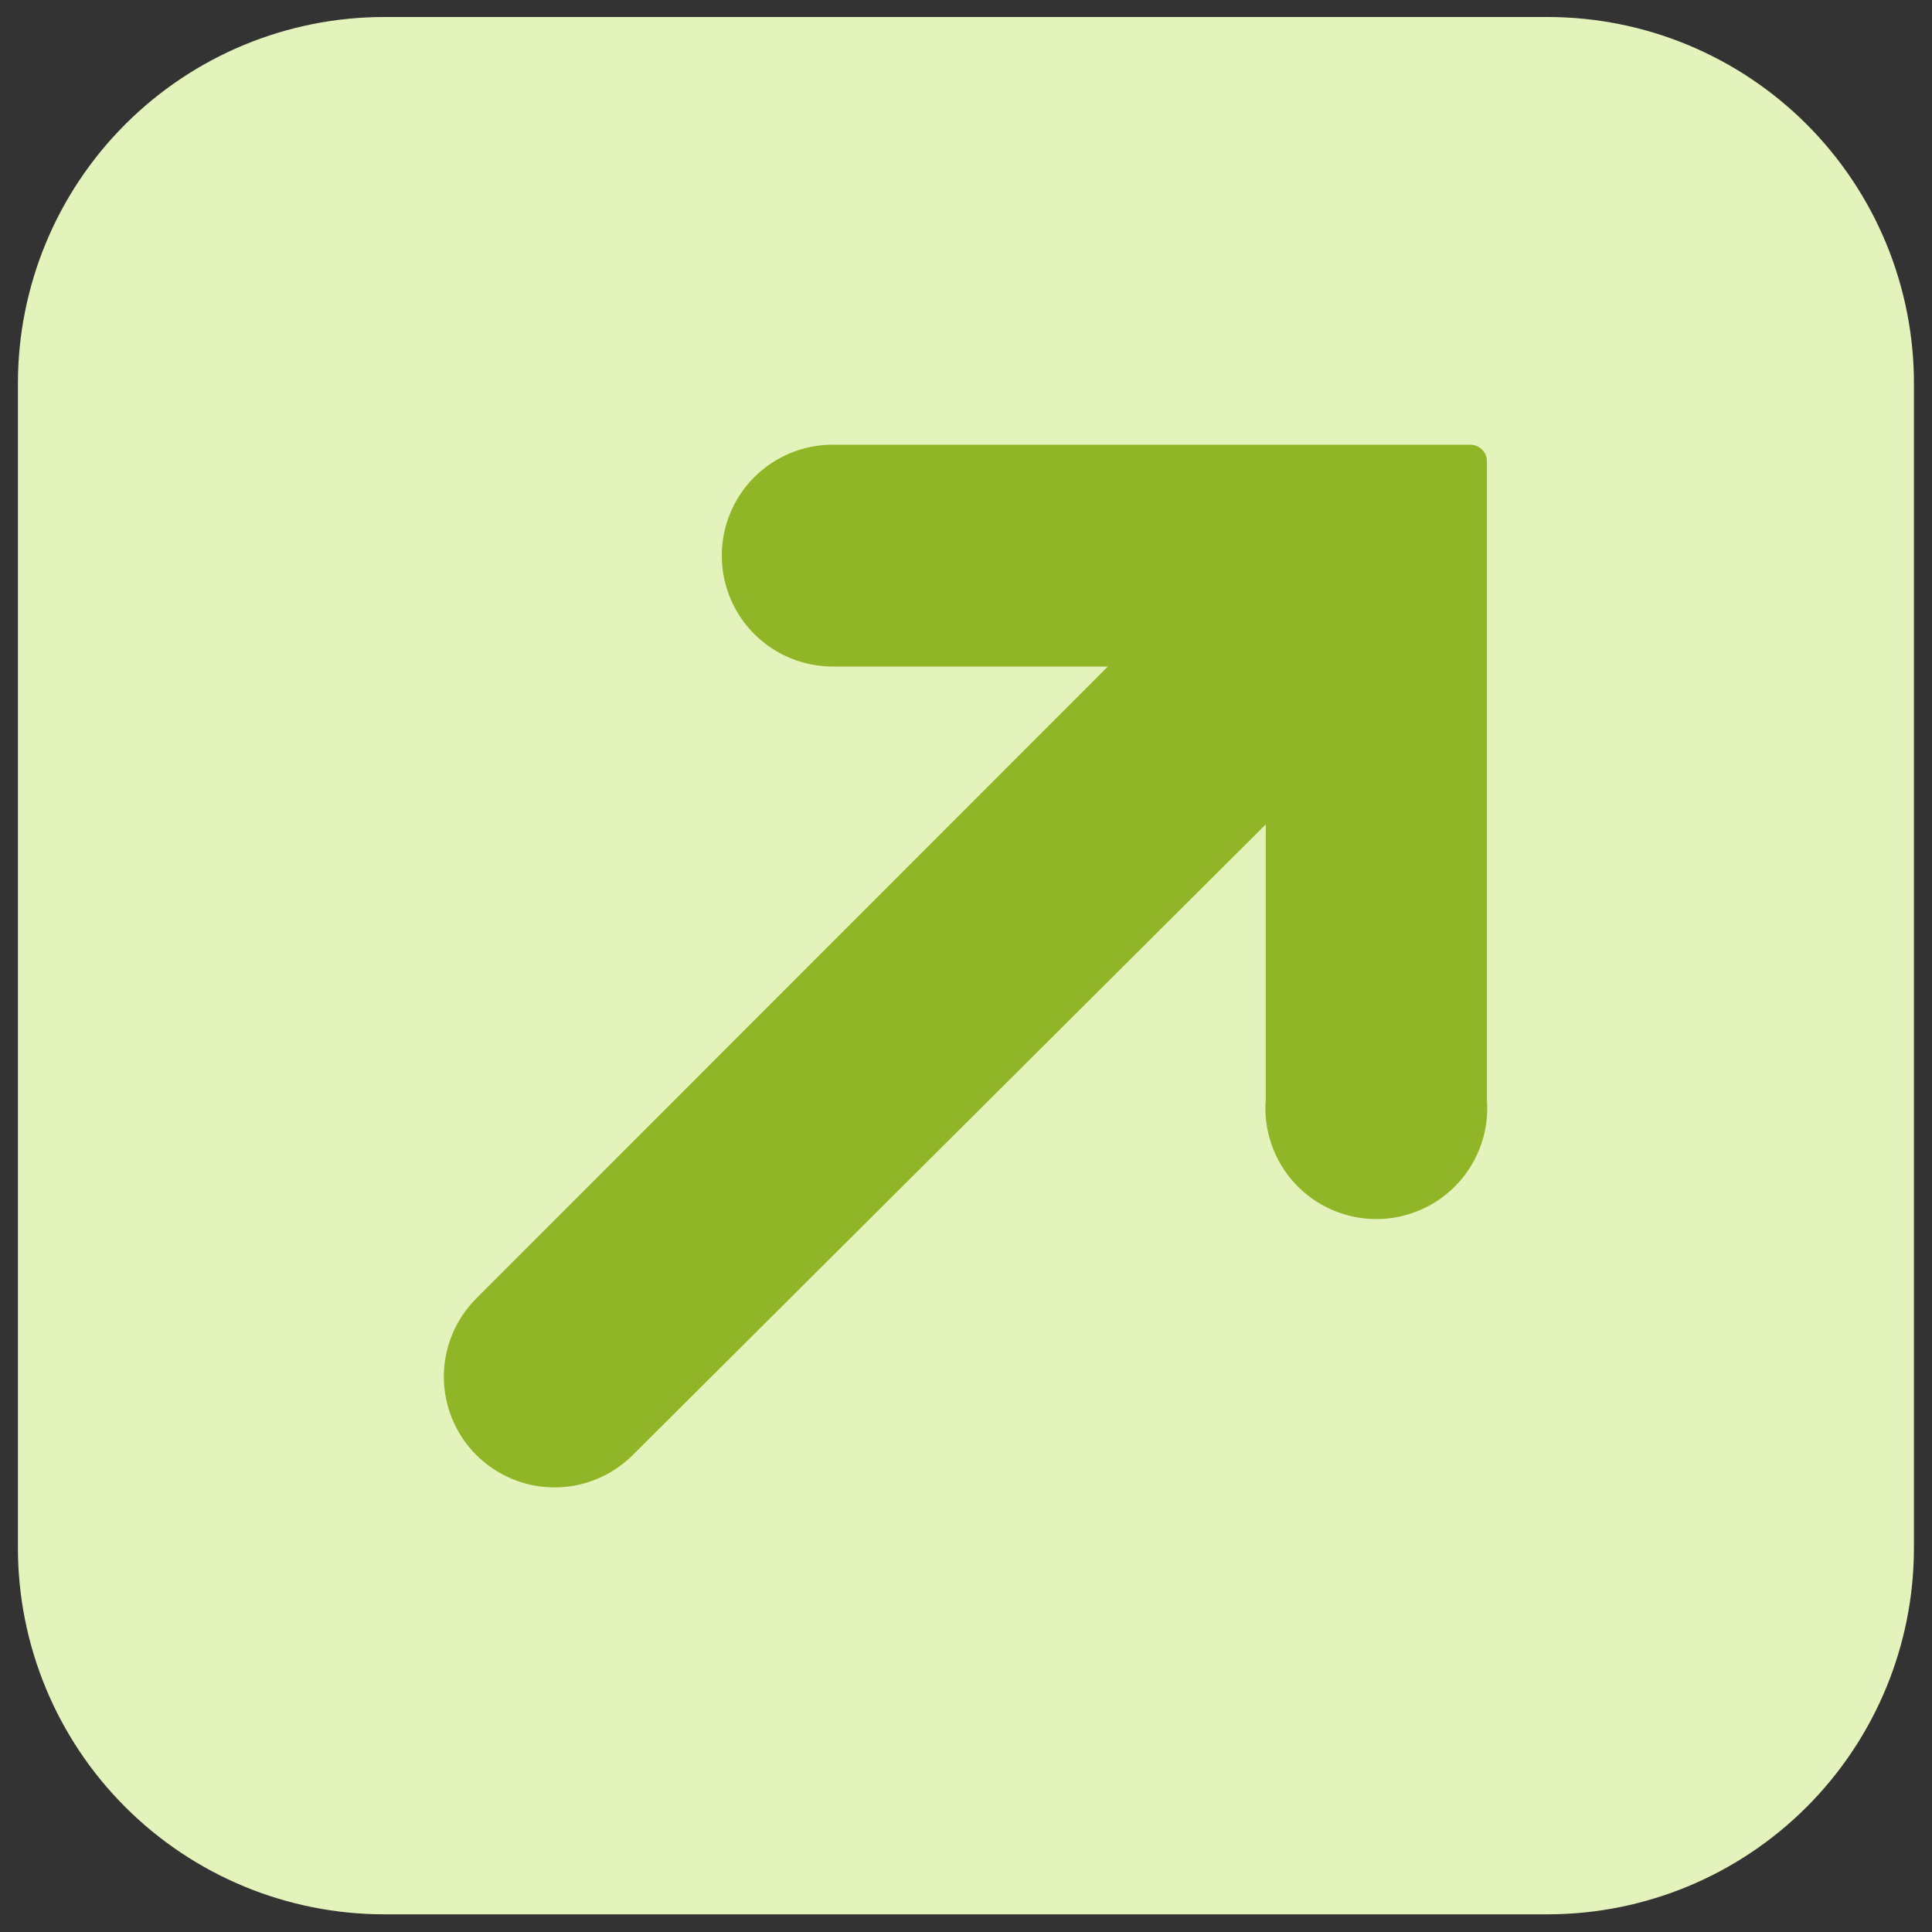
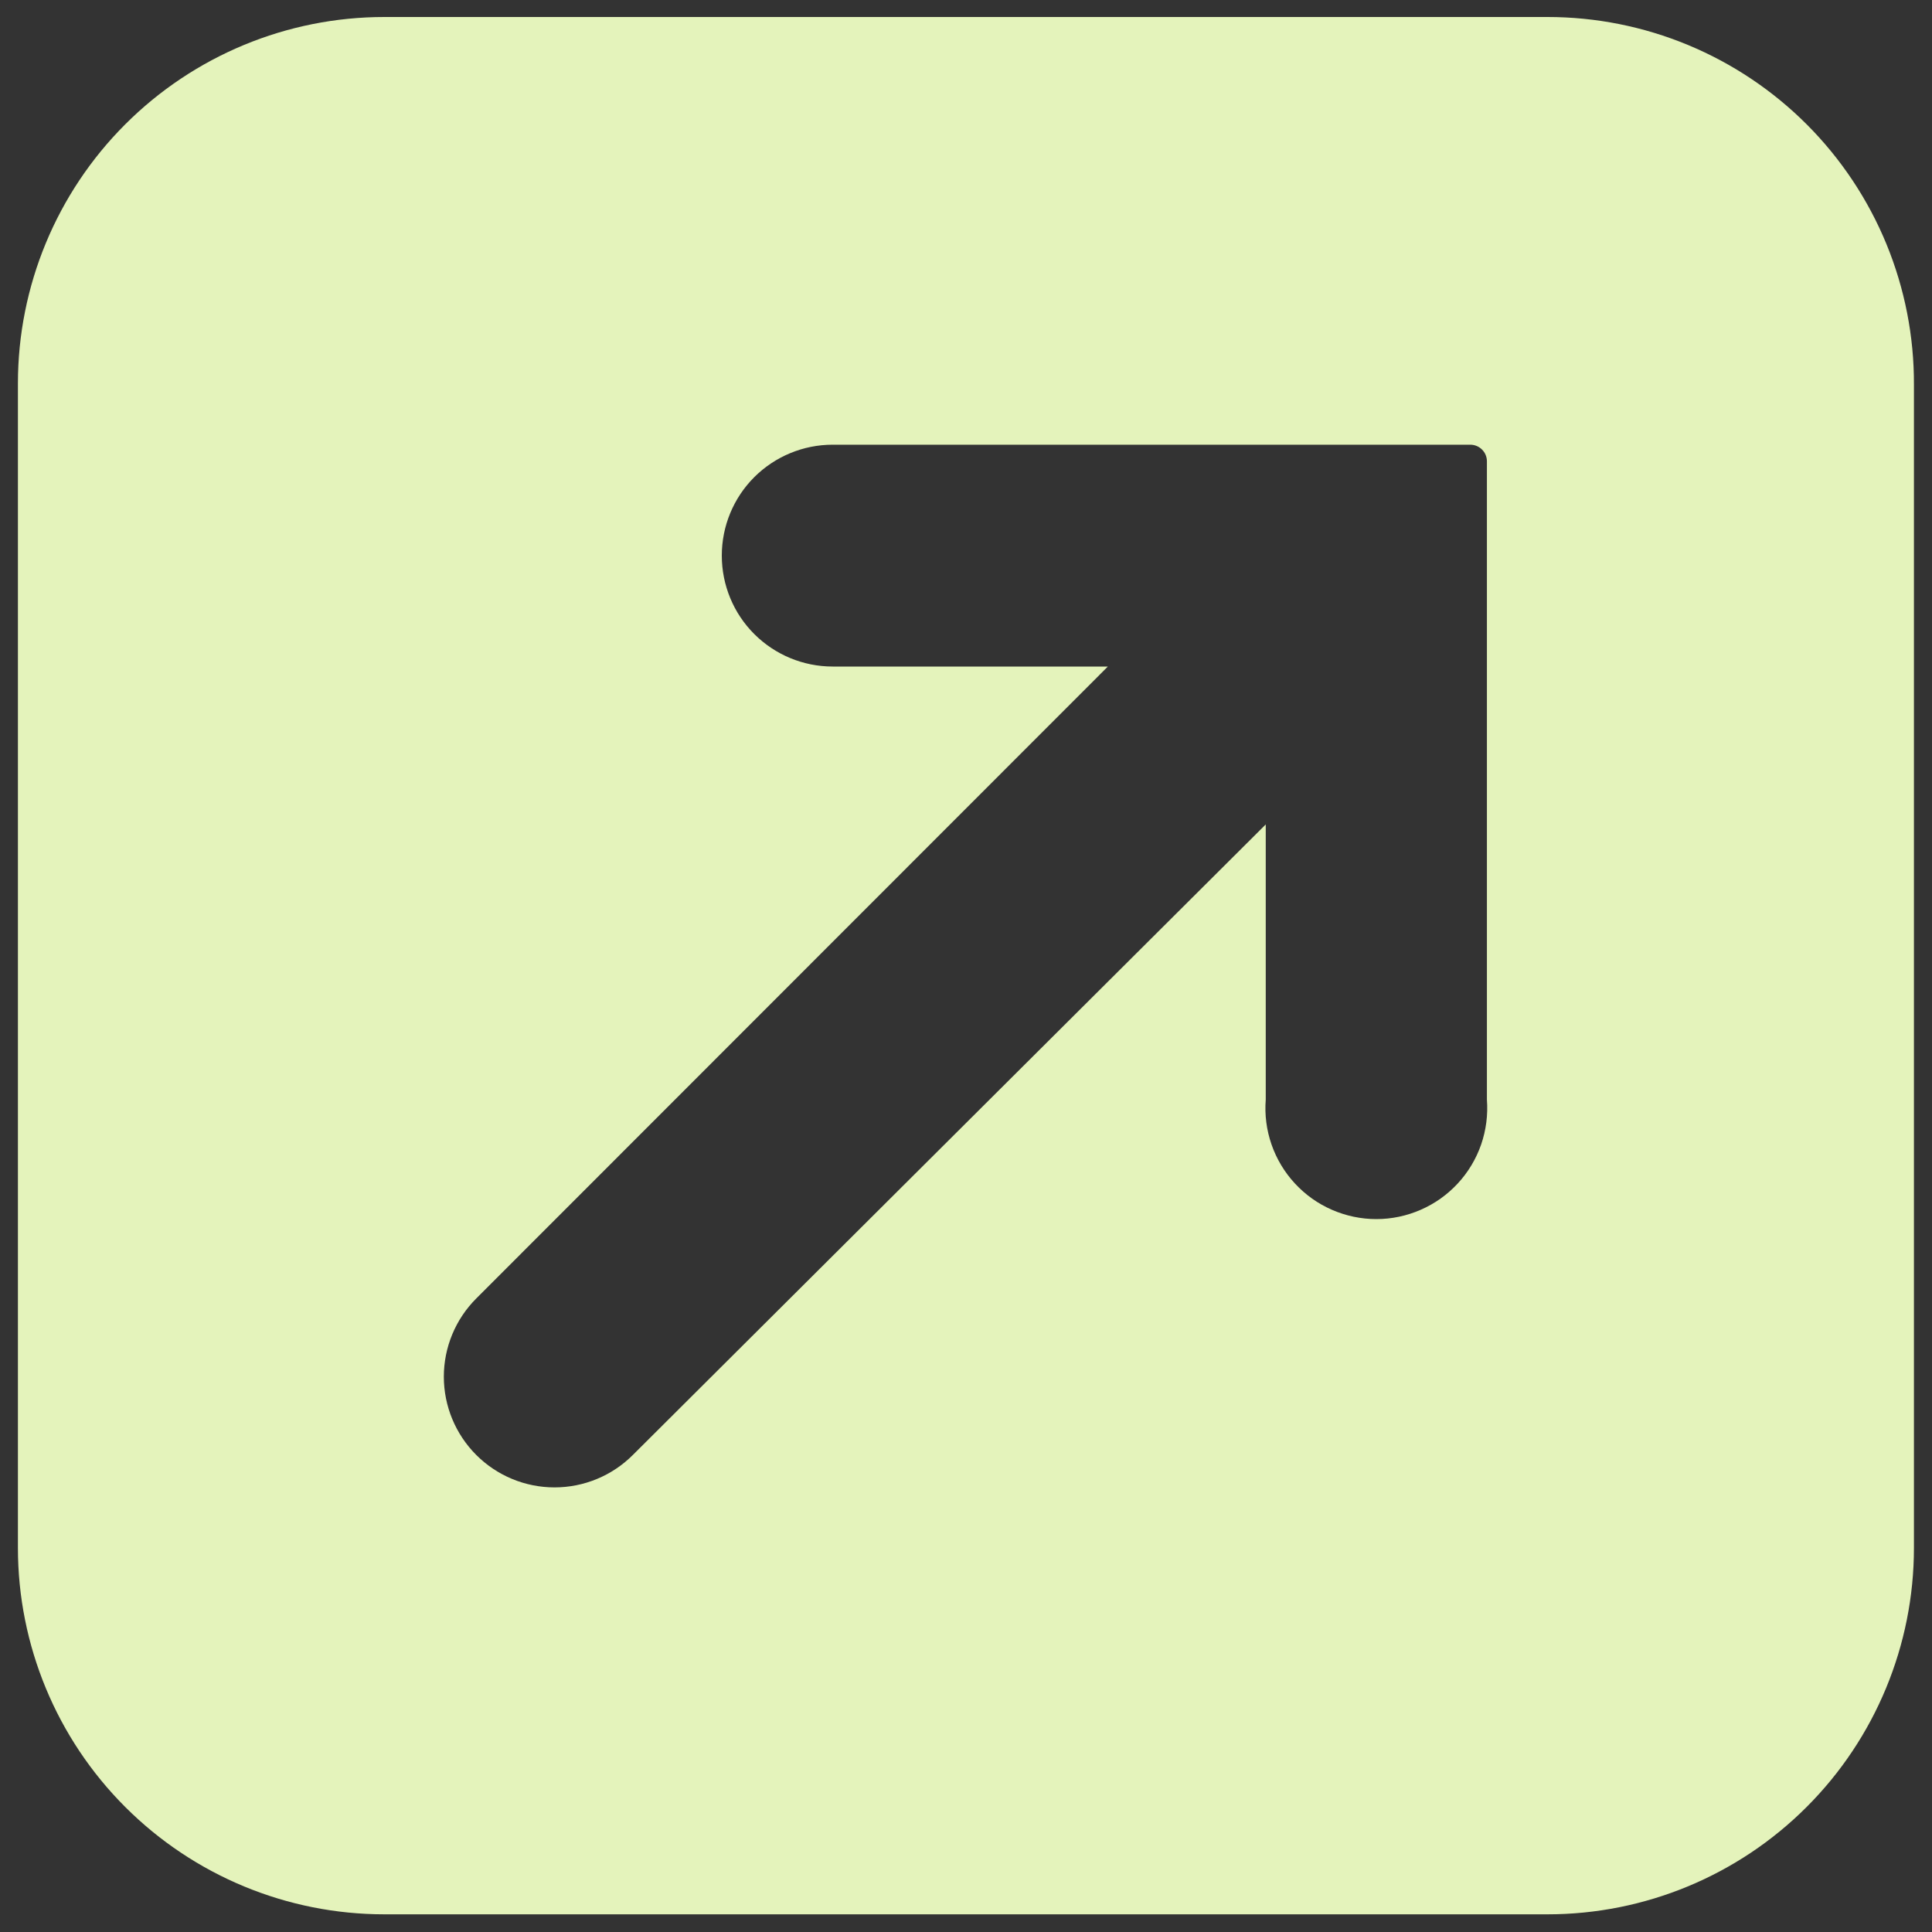
<svg xmlns="http://www.w3.org/2000/svg" width="40" height="40" viewBox="0 0 40 40" fill="none">
  <rect x="0" y="0" width="40" height="40" fill="#333333" stroke="none" />
  <g clip-path="url(#clip0_2909_611)">
-     <rect x="6" y="4" width="29" height="31" fill="#90B627" />
    <path d="M32.04 0.352H7.957C5.945 0.352 4.016 1.151 2.593 2.574C1.17 3.996 0.371 5.926 0.371 7.938V32.048C0.371 34.06 1.17 35.99 2.593 37.412C4.016 38.835 5.945 39.634 7.957 39.634H32.04C34.052 39.634 35.982 38.835 37.404 37.412C38.827 35.99 39.626 34.06 39.626 32.048V7.965C39.63 6.967 39.436 5.977 39.057 5.054C38.677 4.13 38.119 3.291 37.414 2.583C36.709 1.876 35.872 1.315 34.95 0.932C34.027 0.549 33.039 0.352 32.04 0.352ZM30.785 22.765C30.809 23.081 30.768 23.398 30.665 23.697C30.561 23.996 30.396 24.271 30.181 24.503C29.966 24.735 29.705 24.921 29.415 25.047C29.125 25.174 28.812 25.24 28.495 25.24C28.179 25.24 27.866 25.174 27.575 25.047C27.285 24.921 27.025 24.735 26.81 24.503C26.595 24.271 26.43 23.996 26.326 23.697C26.222 23.398 26.181 23.081 26.206 22.765V17.069L13.102 30.124C12.672 30.554 12.089 30.795 11.481 30.795C10.874 30.795 10.291 30.554 9.861 30.124C9.431 29.694 9.189 29.111 9.189 28.503C9.189 27.895 9.431 27.312 9.861 26.883L22.937 13.8H17.24C16.631 13.8 16.047 13.558 15.616 13.127C15.185 12.697 14.944 12.112 14.944 11.503C14.944 10.894 15.185 10.31 15.616 9.879C16.047 9.449 16.631 9.207 17.24 9.207H30.44C30.532 9.207 30.619 9.243 30.684 9.308C30.749 9.372 30.785 9.46 30.785 9.552V22.765Z" fill="#E4F3BB" />
  </g>
  <defs>
    <clipPath id="clip0_2909_611">
      <rect width="40" height="40" fill="white" />
    </clipPath>
  </defs>
</svg>